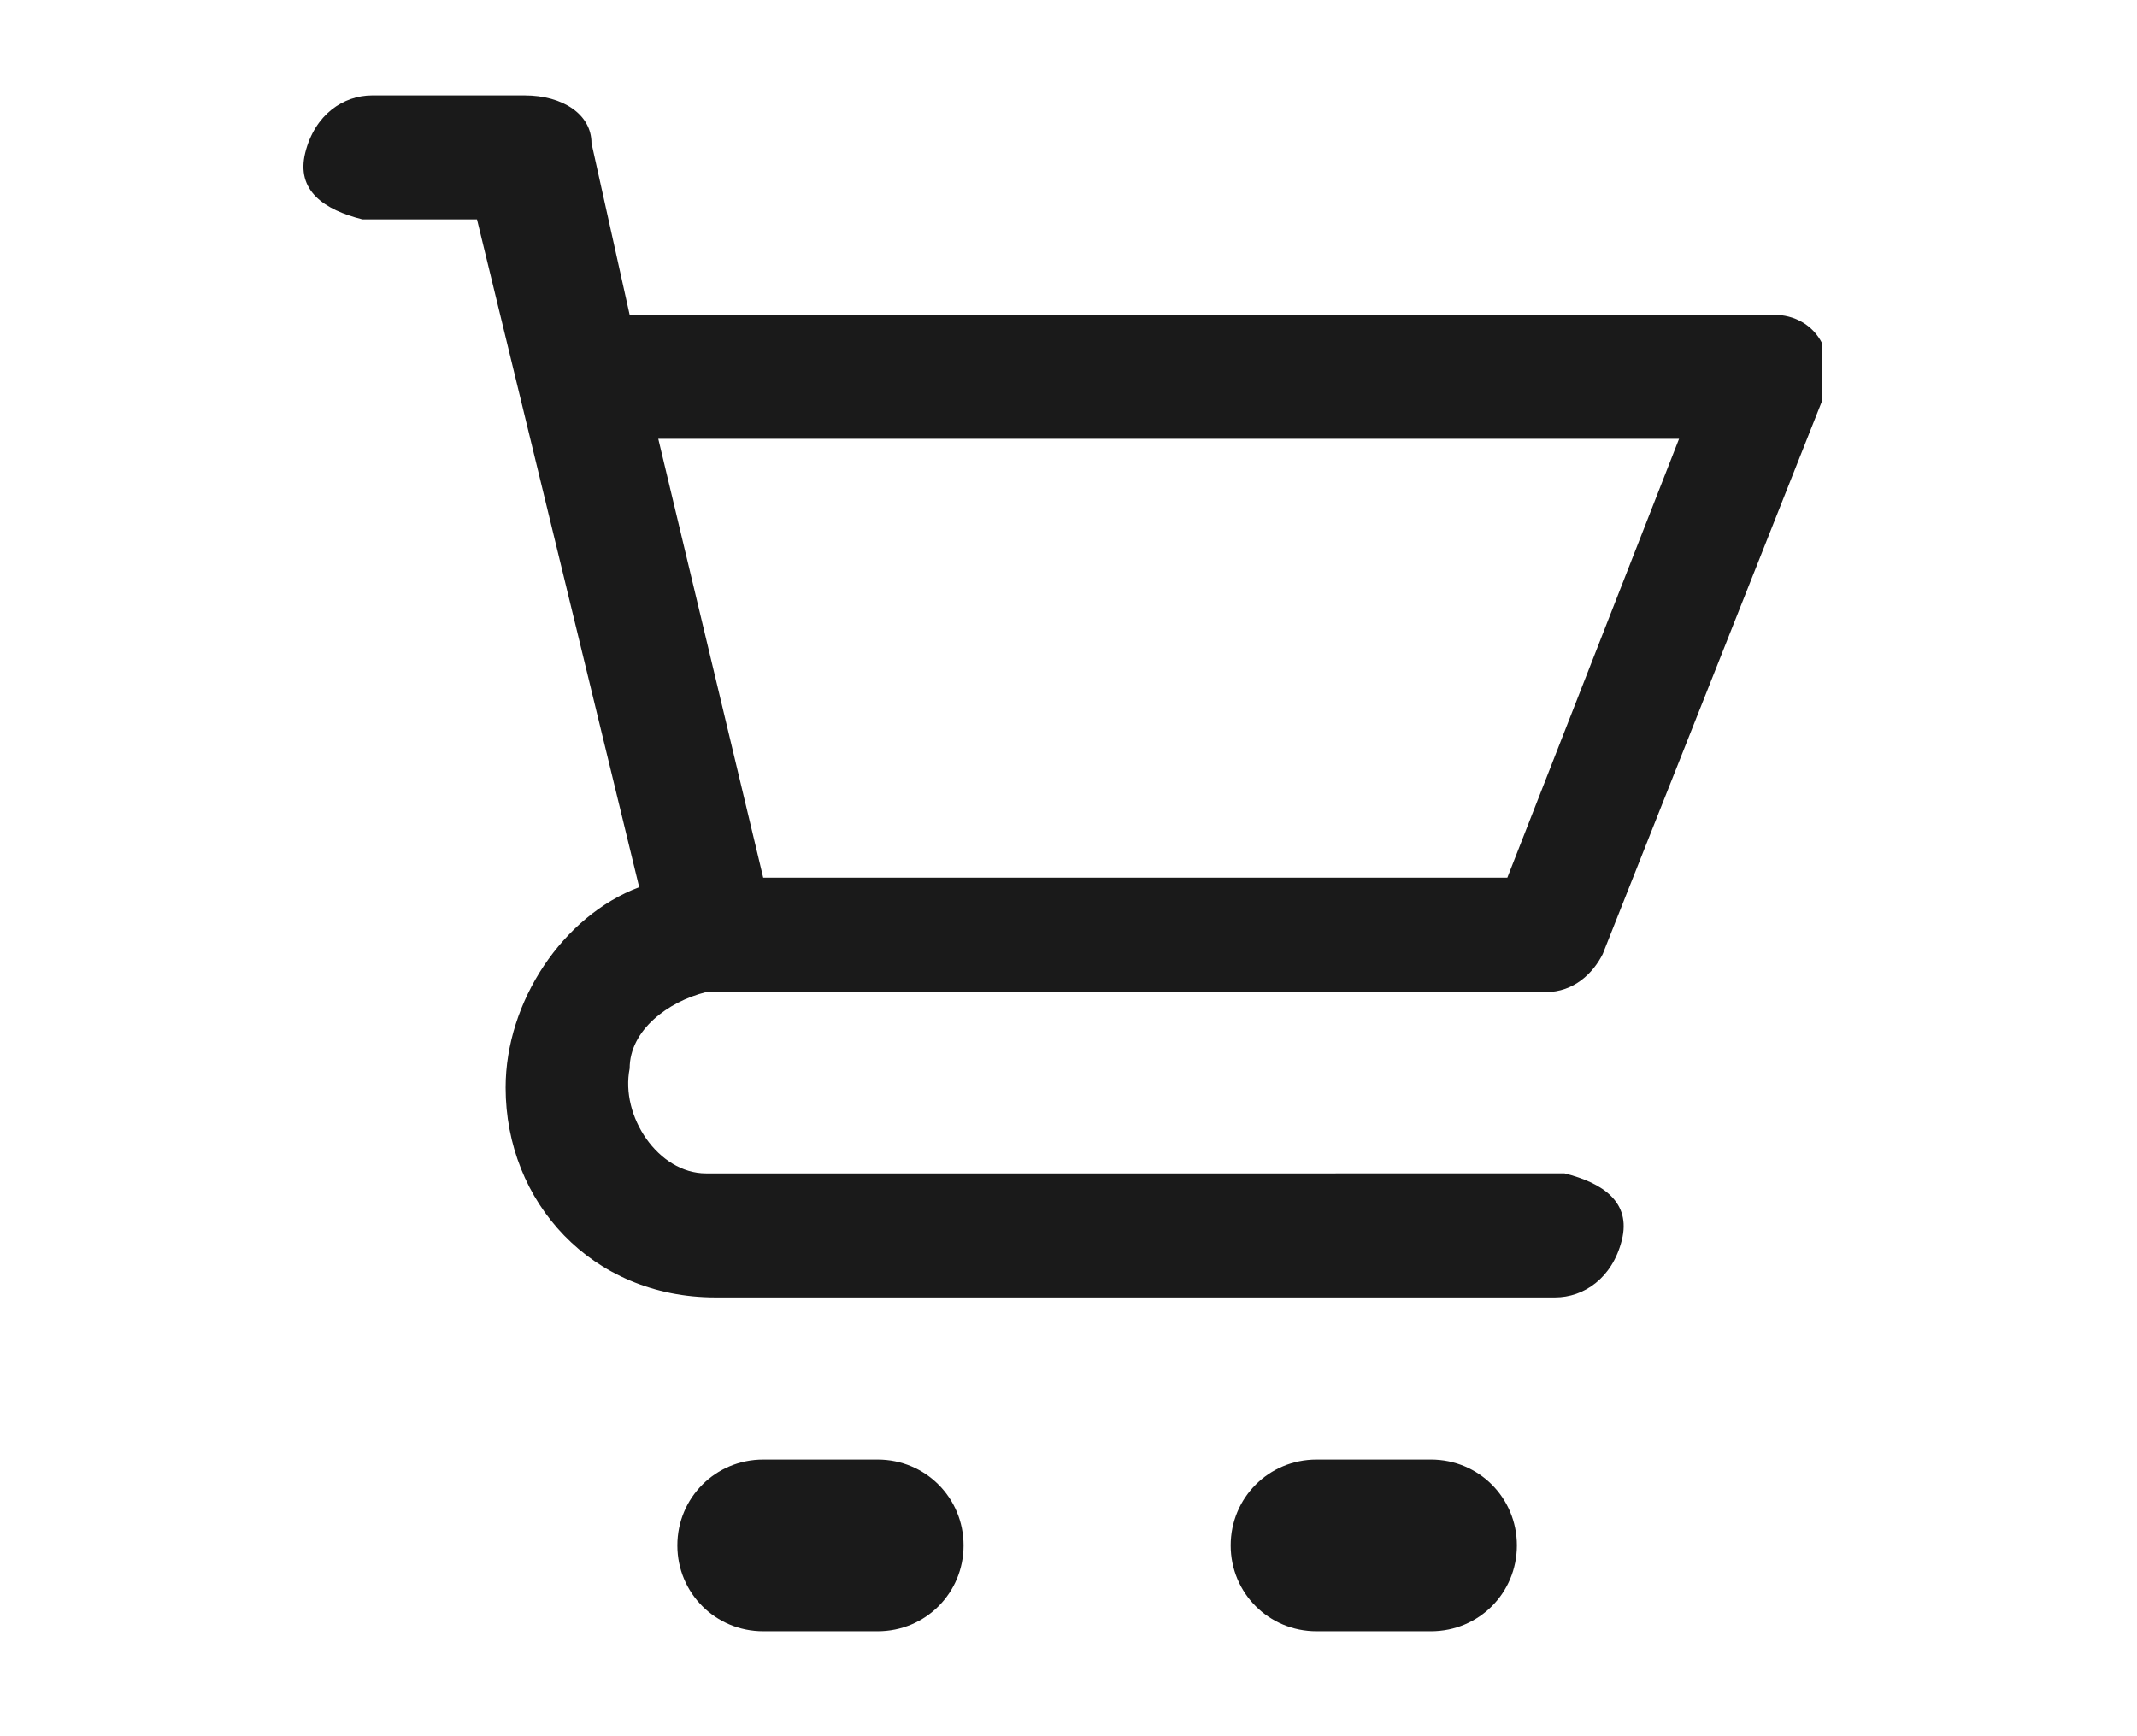
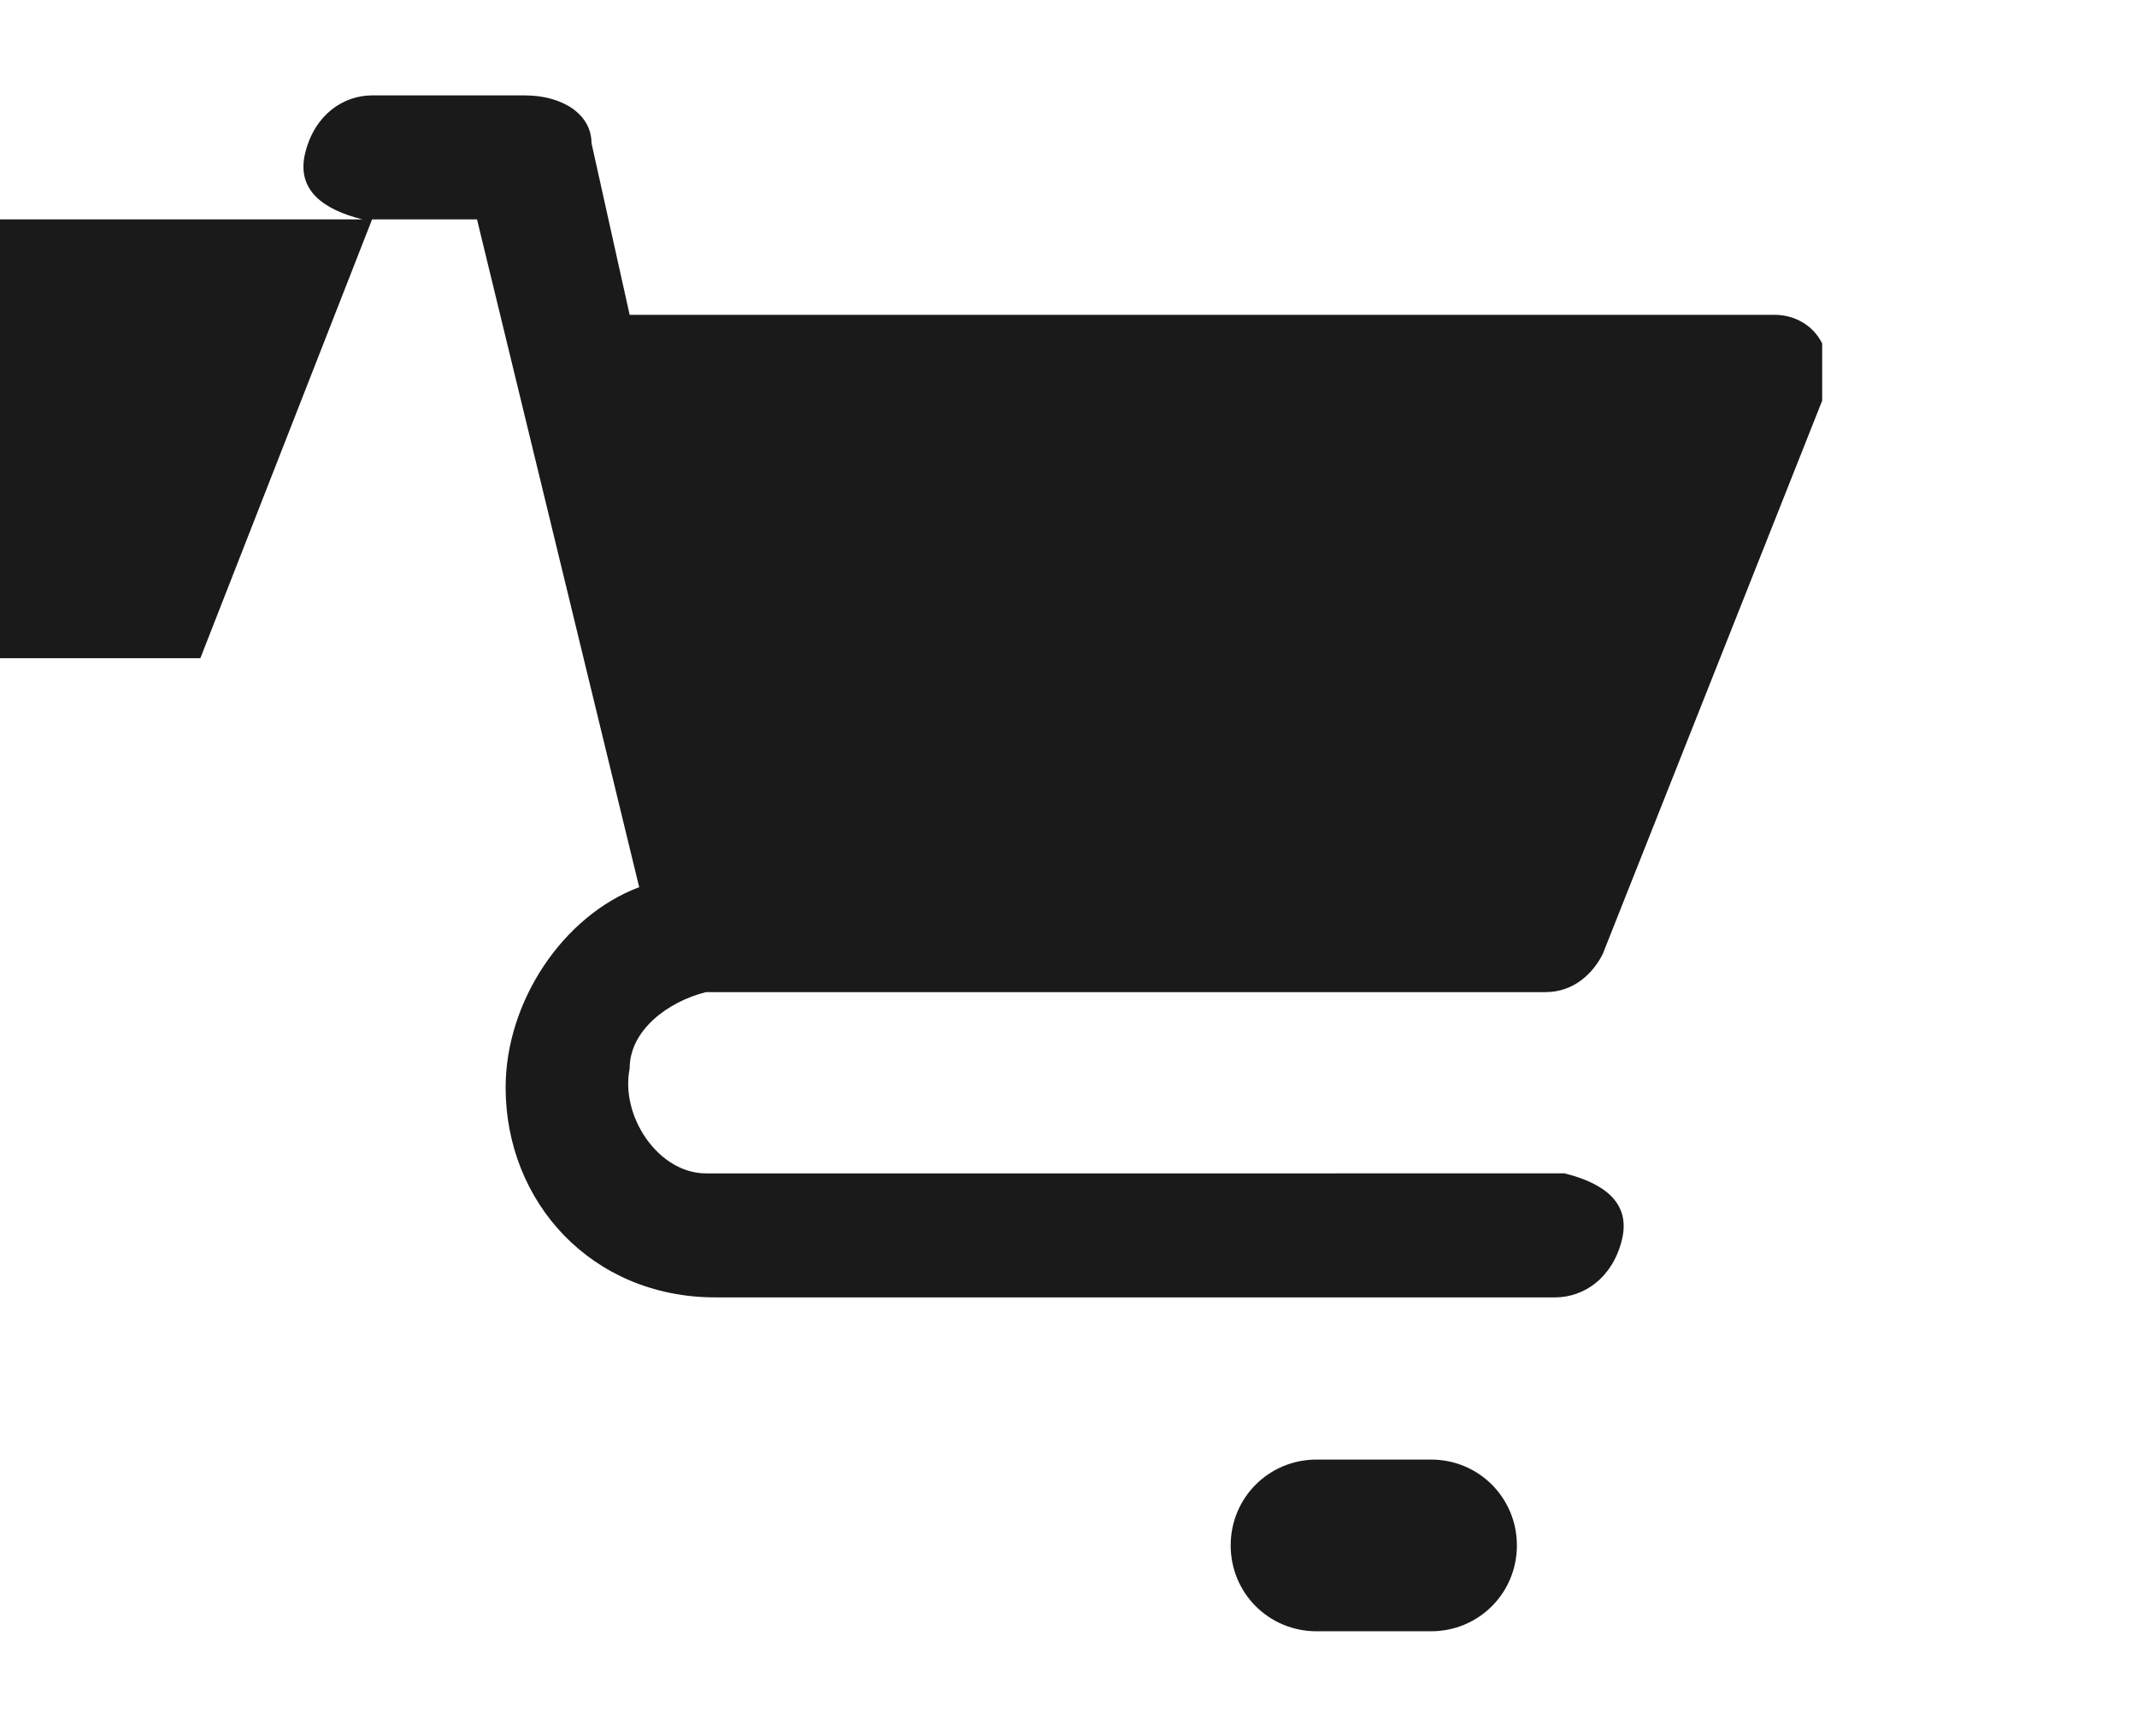
<svg xmlns="http://www.w3.org/2000/svg" id="Vrstva_1" version="1.1" viewBox="0 0 22.4 18.2">
  <defs>
    <style>
      .st0 {
        fill: #1a1a1a;
      }
    </style>
  </defs>
  <g id="noun_cart_2102832">
-     <path id="Path_5" class="st0" d="M3.9,2.3h1.1l1.7,7c-.8.3-1.4,1.2-1.4,2.1,0,1.2.9,2.2,2.2,2.2h8.8c.3,0,.6-.2.7-.6s-.2-.6-.6-.7c0,0,0,0,0,0H7.4c-.5,0-.9-.6-.8-1.1,0-.4.4-.7.8-.8h8.8c.3,0,.5-.2.6-.4l2.3-5.8c0-.2,0-.4,0-.6-.1-.2-.3-.3-.5-.3H6.6l-.4-1.8c0-.3-.3-.5-.7-.5h-1.6c-.3,0-.6.2-.7.6s.2.6.6.7c0,0,0,0,0,0ZM17.6,4.6l-1.8,4.6h-7.8l-1.1-4.6h10.7Z" />
-     <path id="Path_6" class="st0" d="M8,15.3c-.5,0-.9.4-.9.9,0,.5.4.9.9.9h1.2c.5,0,.9-.4.9-.9,0-.5-.4-.9-.9-.9,0,0,0,0,0,0h-1.2Z" />
+     <path id="Path_5" class="st0" d="M3.9,2.3h1.1l1.7,7c-.8.3-1.4,1.2-1.4,2.1,0,1.2.9,2.2,2.2,2.2h8.8c.3,0,.6-.2.7-.6s-.2-.6-.6-.7c0,0,0,0,0,0H7.4c-.5,0-.9-.6-.8-1.1,0-.4.4-.7.8-.8h8.8c.3,0,.5-.2.6-.4l2.3-5.8c0-.2,0-.4,0-.6-.1-.2-.3-.3-.5-.3H6.6l-.4-1.8c0-.3-.3-.5-.7-.5h-1.6c-.3,0-.6.2-.7.6s.2.6.6.7c0,0,0,0,0,0Zl-1.8,4.6h-7.8l-1.1-4.6h10.7Z" />
    <path id="Path_7" class="st0" d="M13.8,15.3c-.5,0-.9.4-.9.9,0,.5.4.9.9.9h1.2c.5,0,.9-.4.9-.9,0-.5-.4-.9-.9-.9,0,0,0,0,0,0h-1.2Z" />
  </g>
</svg>